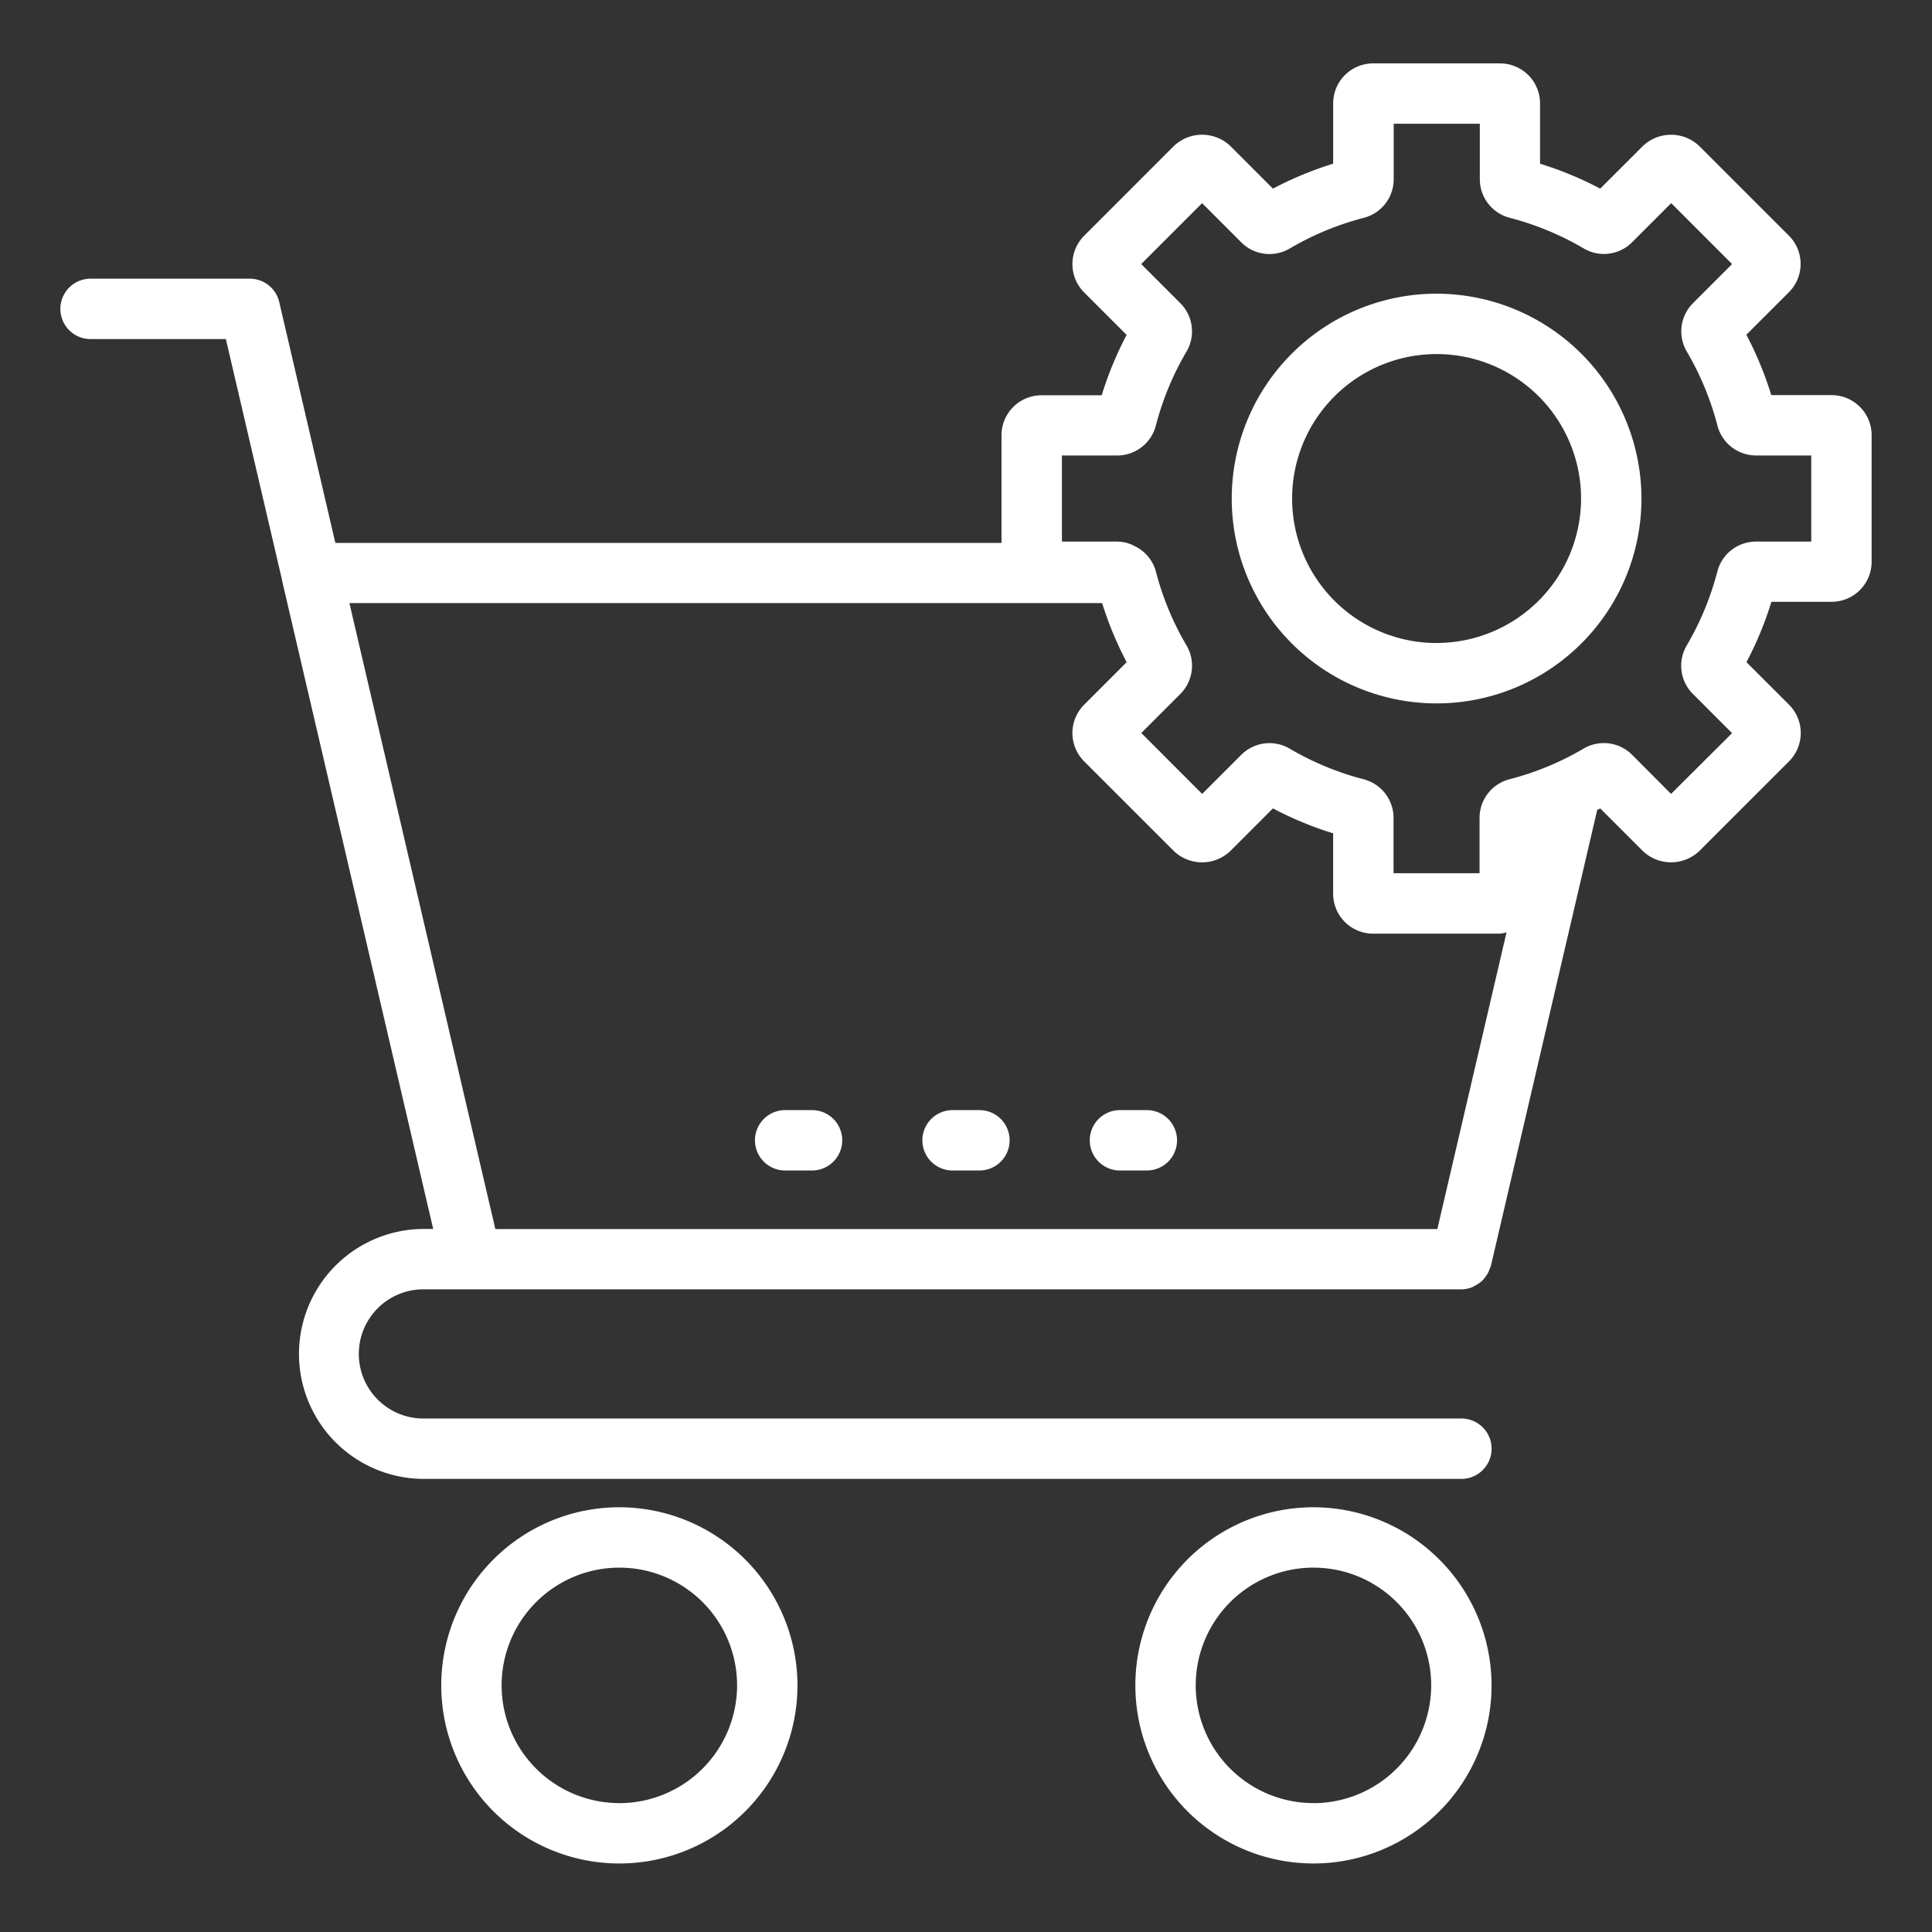
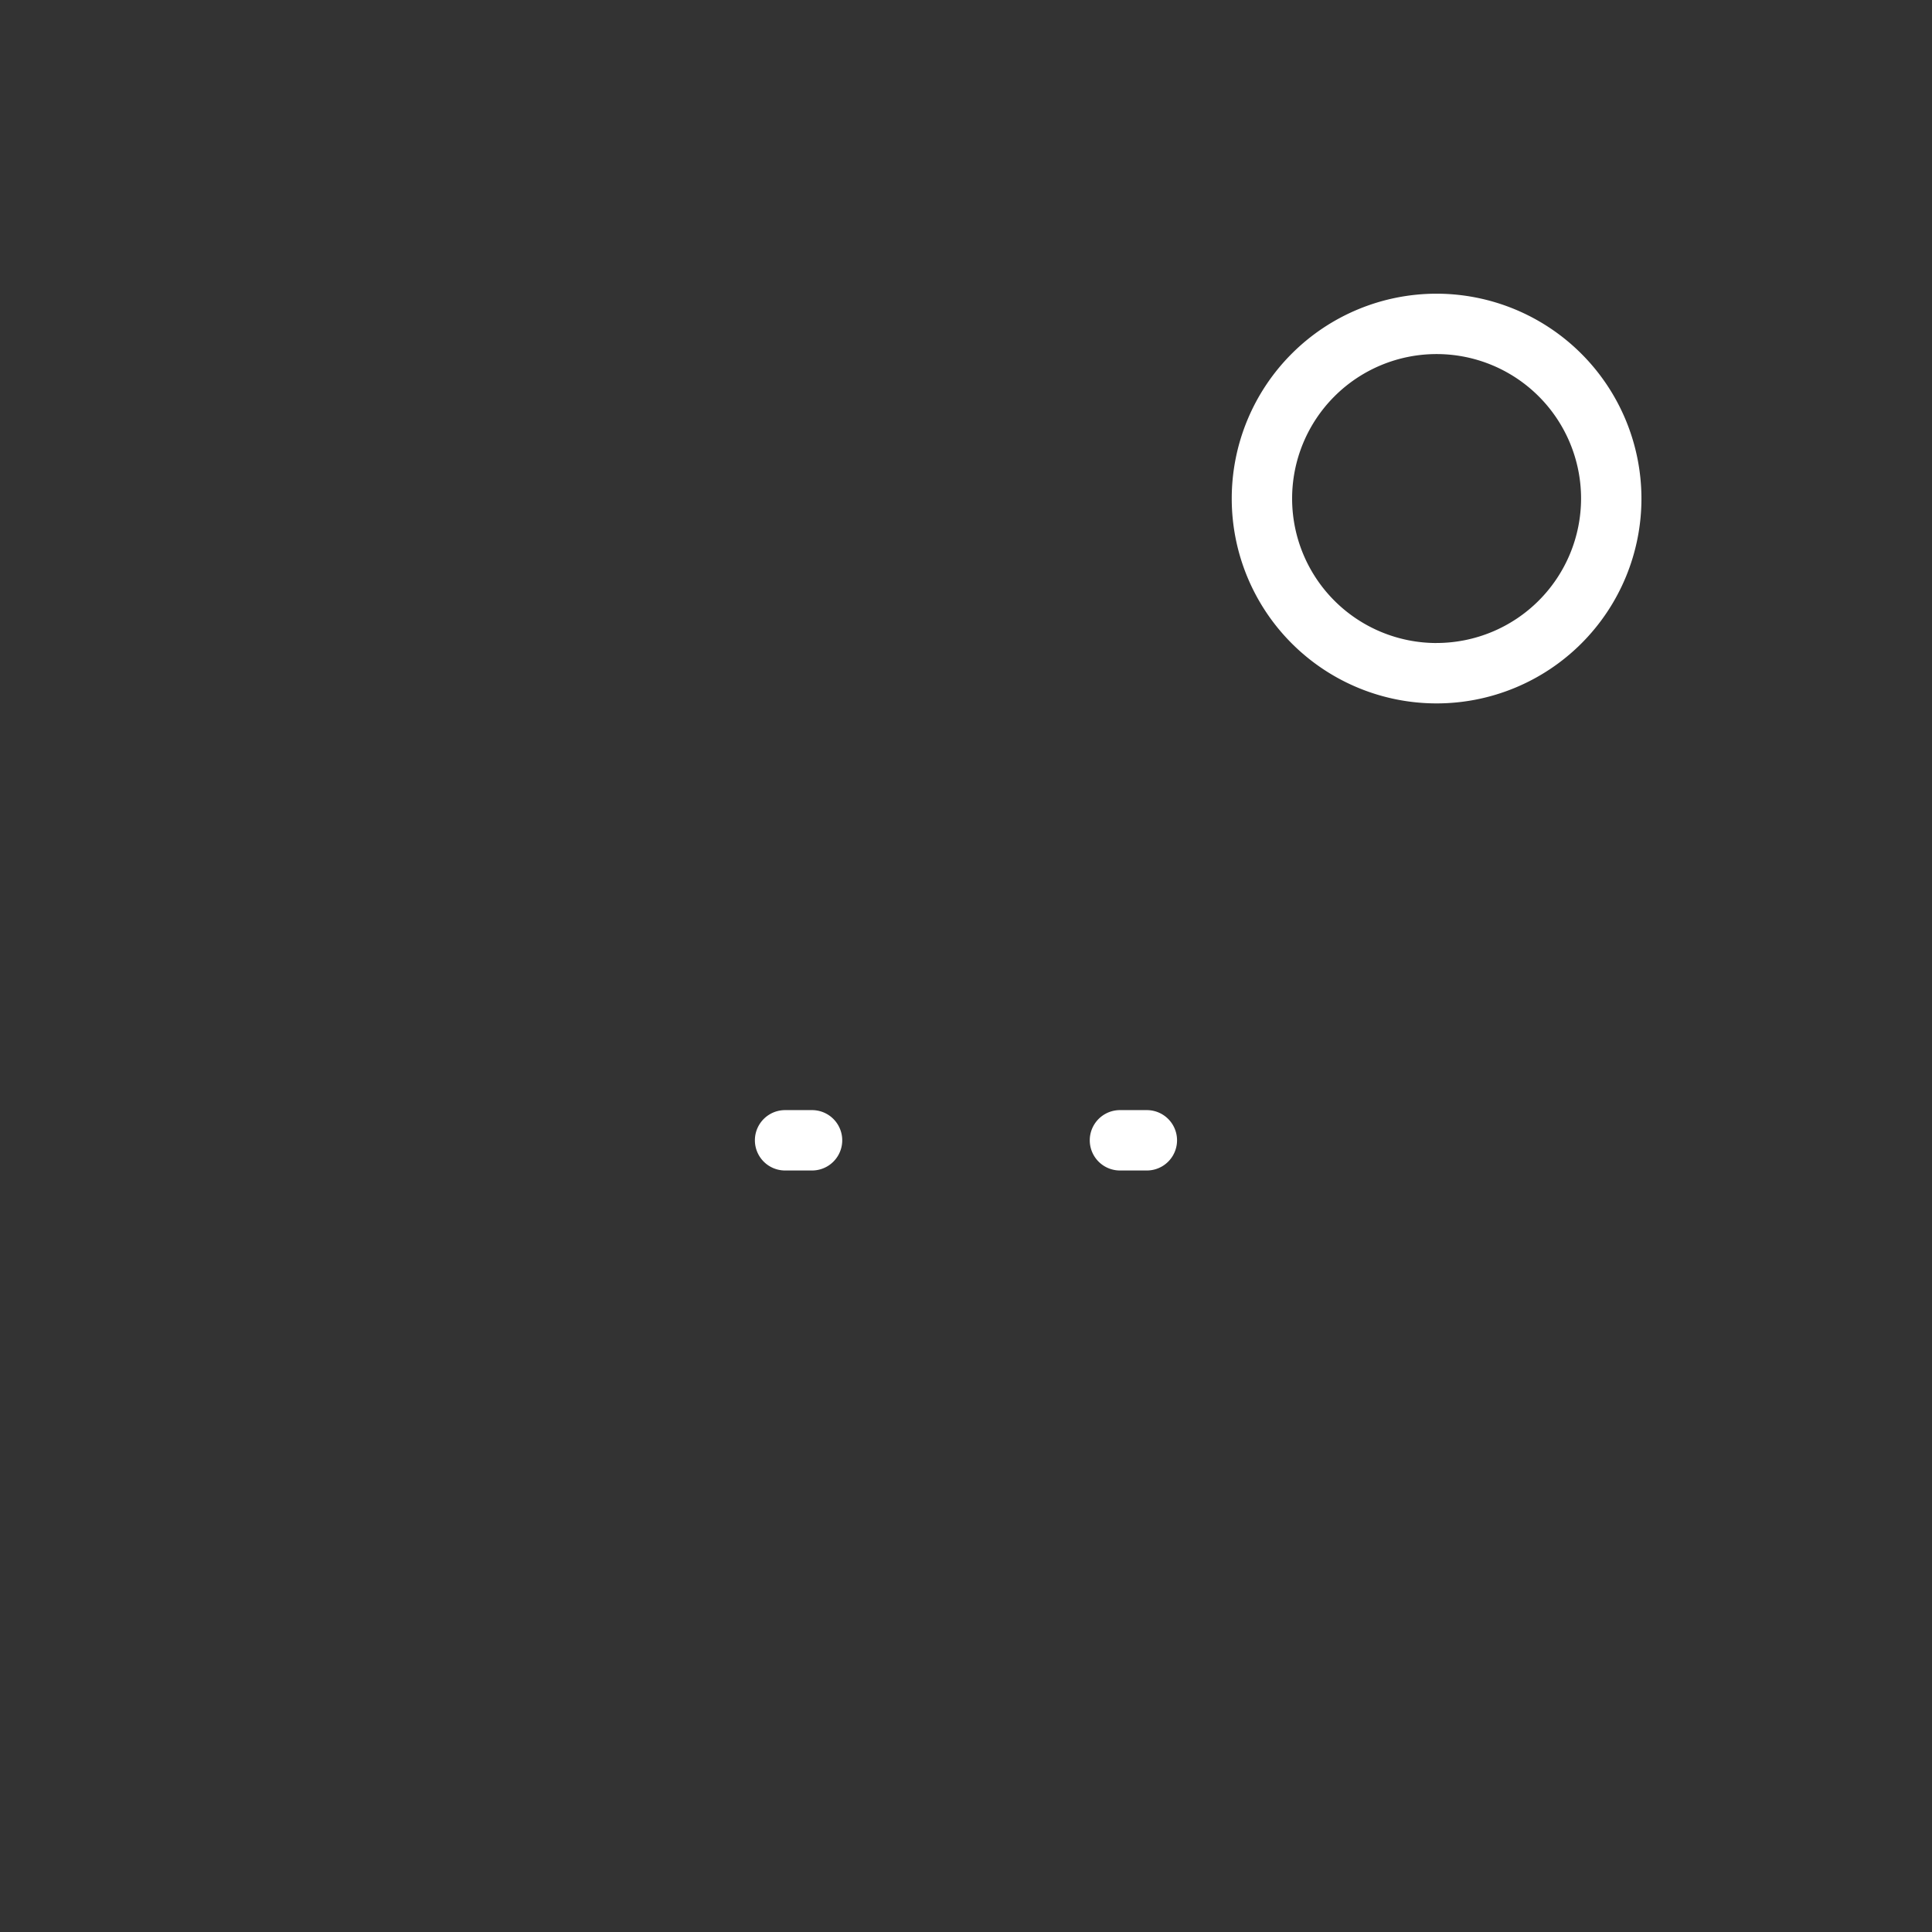
<svg xmlns="http://www.w3.org/2000/svg" version="1.1" width="512" height="512" x="0" y="0" viewBox="0 0 64 64" style="enable-background:new 0 0 512 512" xml:space="preserve" class="">
  <rect x="0" y="0" width="64" height="64" fill="#333333" stroke="none" />
  <g>
-     <path d="M20.517 49.93a5.9 5.9 0 1 0 5.9 5.9 5.908 5.908 0 0 0-5.9-5.9Zm0 9.8a3.9 3.9 0 1 1 3.9-3.9 3.906 3.906 0 0 1-3.9 3.902ZM43.51 49.93a5.9 5.9 0 1 0 5.9 5.9 5.908 5.908 0 0 0-5.9-5.9Zm0 9.8a3.9 3.9 0 1 1 3.9-3.9 3.906 3.906 0 0 1-3.9 3.902ZM60.676 13.089h-2a11.537 11.537 0 0 0-.826-2l1.41-1.409a1.325 1.325 0 0 0 0-1.873L56.293 4.84a1.354 1.354 0 0 0-1.873 0l-1.41 1.409a11.527 11.527 0 0 0-1.994-.826V3.428A1.326 1.326 0 0 0 49.691 2.1h-4.205a1.325 1.325 0 0 0-1.323 1.324v1.998a11.64 11.64 0 0 0-1.995.827l-1.411-1.412a1.357 1.357 0 0 0-1.871 0l-2.975 2.976a1.327 1.327 0 0 0 0 1.871l1.41 1.41a11.533 11.533 0 0 0-.825 2H34.5a1.325 1.325 0 0 0-1.324 1.324v3.566H11.109L9.25 10.005a1 1 0 0 0-.974-.773H3a1 1 0 0 0 0 2h4.482l1.856 7.958v.016l5.012 21.505h-.37a4.14 4.14 0 0 0 0 8.279h34.431a1 1 0 0 0 0-2H13.98a2.14 2.14 0 0 1 0-4.279h34.431a.992.992 0 0 0 .366-.075.934.934 0 0 0 .1-.057 1 1 0 0 0 .2-.132.954.954 0 0 0 .1-.11 1.014 1.014 0 0 0 .112-.167.846.846 0 0 0 .065-.155c.009-.027.026-.049.033-.077l3.523-15.109c.034-.018.071-.031.1-.049l1.411 1.411a1.357 1.357 0 0 0 1.871 0l2.973-2.972a1.327 1.327 0 0 0 0-1.874l-1.411-1.41a11.472 11.472 0 0 0 .826-2h2A1.325 1.325 0 0 0 62 18.618v-4.2a1.326 1.326 0 0 0-1.324-1.329Zm-24.166 6.89a11.617 11.617 0 0 0 .812 1.957l-1.411 1.412a1.326 1.326 0 0 0 0 1.87l2.973 2.972a1.354 1.354 0 0 0 1.873 0l1.41-1.411a11.491 11.491 0 0 0 1.995.826v2a1.325 1.325 0 0 0 1.323 1.324h4.205a1.2 1.2 0 0 0 .216-.044l-2.292 9.829H16.409l-4.834-20.735ZM60 17.941h-1.834a1.322 1.322 0 0 0-1.277.992 9.607 9.607 0 0 1-1.012 2.446 1.321 1.321 0 0 0 .2 1.607l1.3 1.3-2.021 2.014-1.294-1.3a1.324 1.324 0 0 0-1.607-.2A9.5 9.5 0 0 1 50 25.815a1.323 1.323 0 0 0-.988 1.277v1.834h-2.849v-1.834a1.323 1.323 0 0 0-.992-1.278 9.539 9.539 0 0 1-2.448-1.014 1.321 1.321 0 0 0-1.6.2l-1.3 1.3-2.016-2.018 1.293-1.294a1.324 1.324 0 0 0 .205-1.606 9.544 9.544 0 0 1-1.015-2.451 1.311 1.311 0 0 0-.721-.849c-.018-.008-.033-.02-.051-.028a1.289 1.289 0 0 0-.505-.113h-1.835v-2.852h1.834a1.322 1.322 0 0 0 1.277-.992 9.617 9.617 0 0 1 1.015-2.45 1.321 1.321 0 0 0-.2-1.6l-1.3-1.3 2.017-2.017 1.3 1.3a1.318 1.318 0 0 0 1.606.2 9.585 9.585 0 0 1 2.447-1.013 1.321 1.321 0 0 0 .994-1.278V4.1h2.853v1.838a1.321 1.321 0 0 0 .991 1.277 9.593 9.593 0 0 1 2.449 1.014 1.317 1.317 0 0 0 1.6-.2l1.3-1.3 2.017 2.018-1.3 1.3a1.32 1.32 0 0 0-.2 1.6 9.6 9.6 0 0 1 1.014 2.45 1.322 1.322 0 0 0 1.277.991H60Z" fill="#ffffff" opacity="1" data-original="#000000" class="" />
-     <path d="M47.589 9.729a6.786 6.786 0 1 0 6.786 6.786 6.793 6.793 0 0 0-6.786-6.786Zm0 11.572a4.786 4.786 0 1 1 4.786-4.786 4.791 4.791 0 0 1-4.786 4.785ZM26.007 38.774h.893a1 1 0 0 0 0-2h-.891a1 1 0 0 0 0 2ZM31.555 38.774h.89a1 1 0 0 0 0-2h-.89a1 1 0 0 0 0 2ZM37.1 38.774h.891a1 1 0 0 0 0-2H37.1a1 1 0 0 0 0 2Z" fill="#ffffff" opacity="1" data-original="#000000" class="" />
+     <path d="M47.589 9.729a6.786 6.786 0 1 0 6.786 6.786 6.793 6.793 0 0 0-6.786-6.786Zm0 11.572a4.786 4.786 0 1 1 4.786-4.786 4.791 4.791 0 0 1-4.786 4.785ZM26.007 38.774h.893a1 1 0 0 0 0-2h-.891a1 1 0 0 0 0 2Zh.89a1 1 0 0 0 0-2h-.89a1 1 0 0 0 0 2ZM37.1 38.774h.891a1 1 0 0 0 0-2H37.1a1 1 0 0 0 0 2Z" fill="#ffffff" opacity="1" data-original="#000000" class="" />
  </g>
</svg>